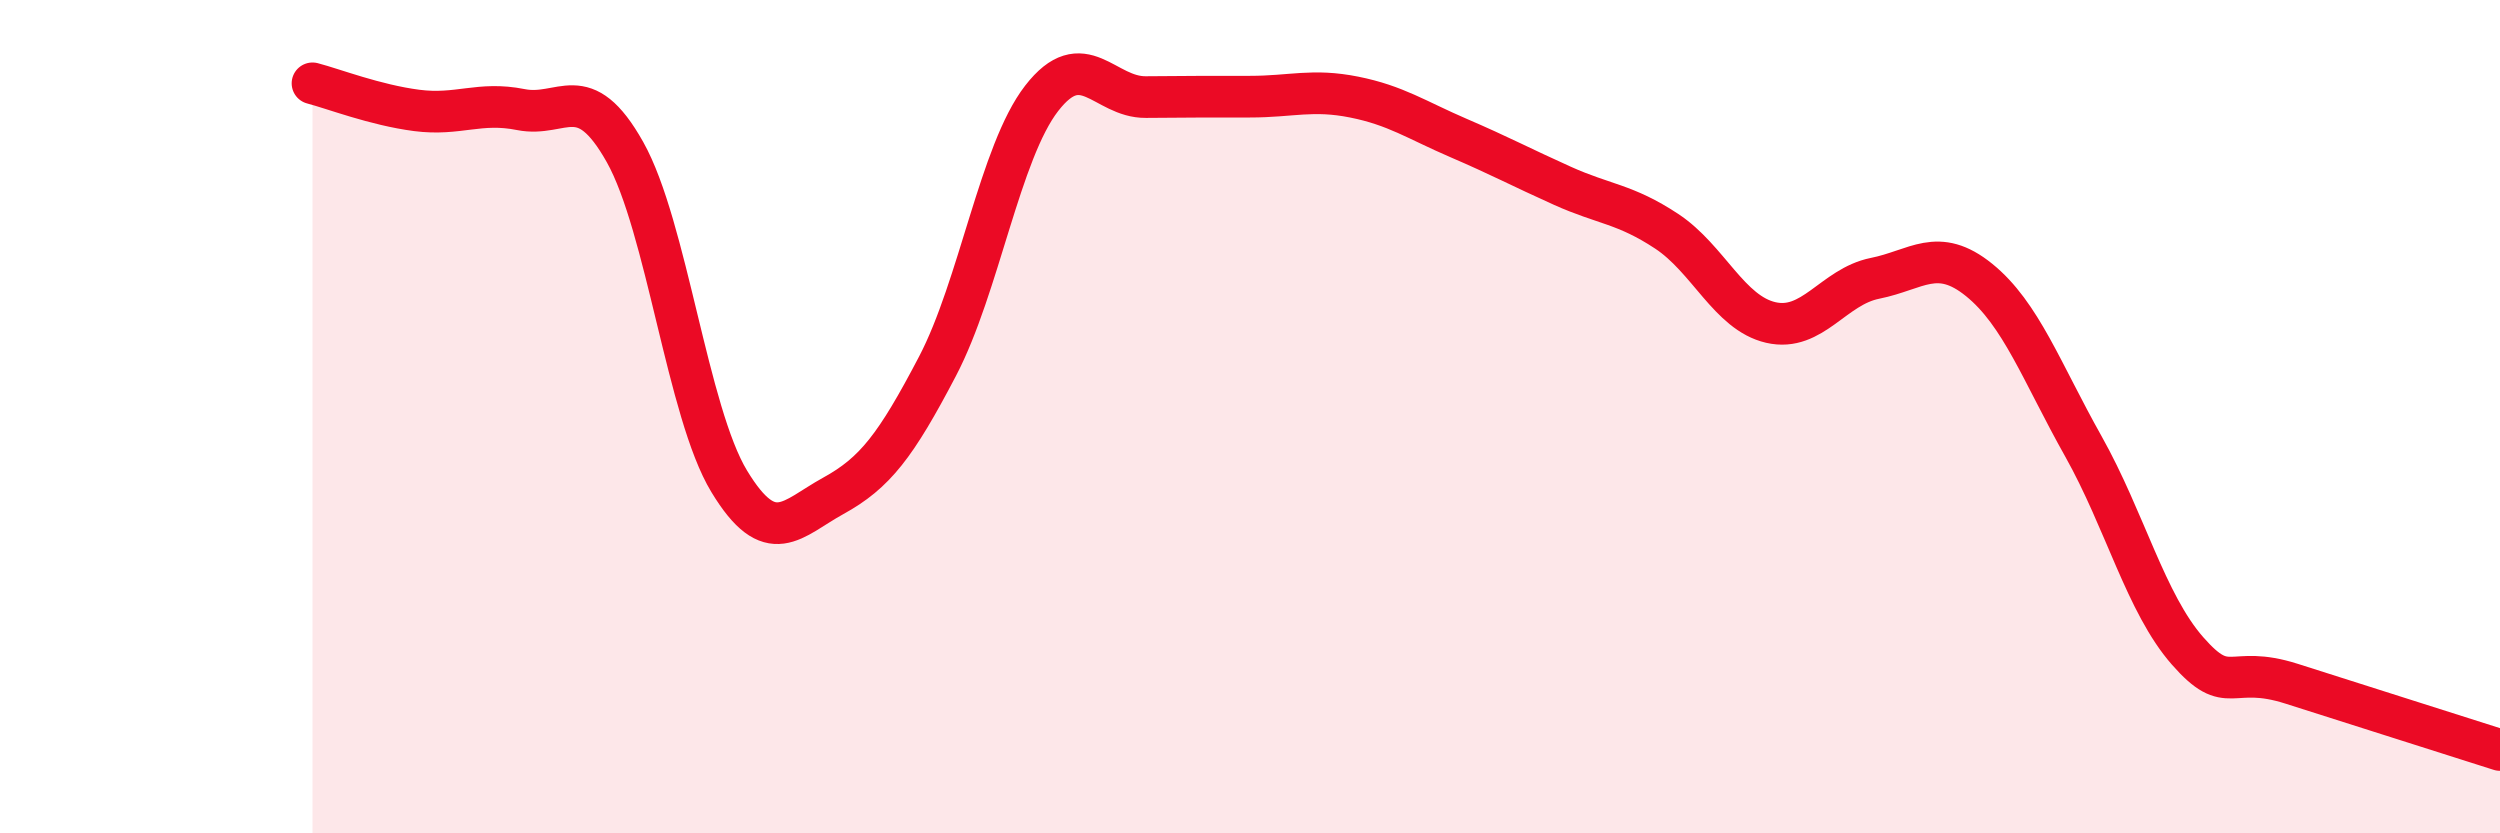
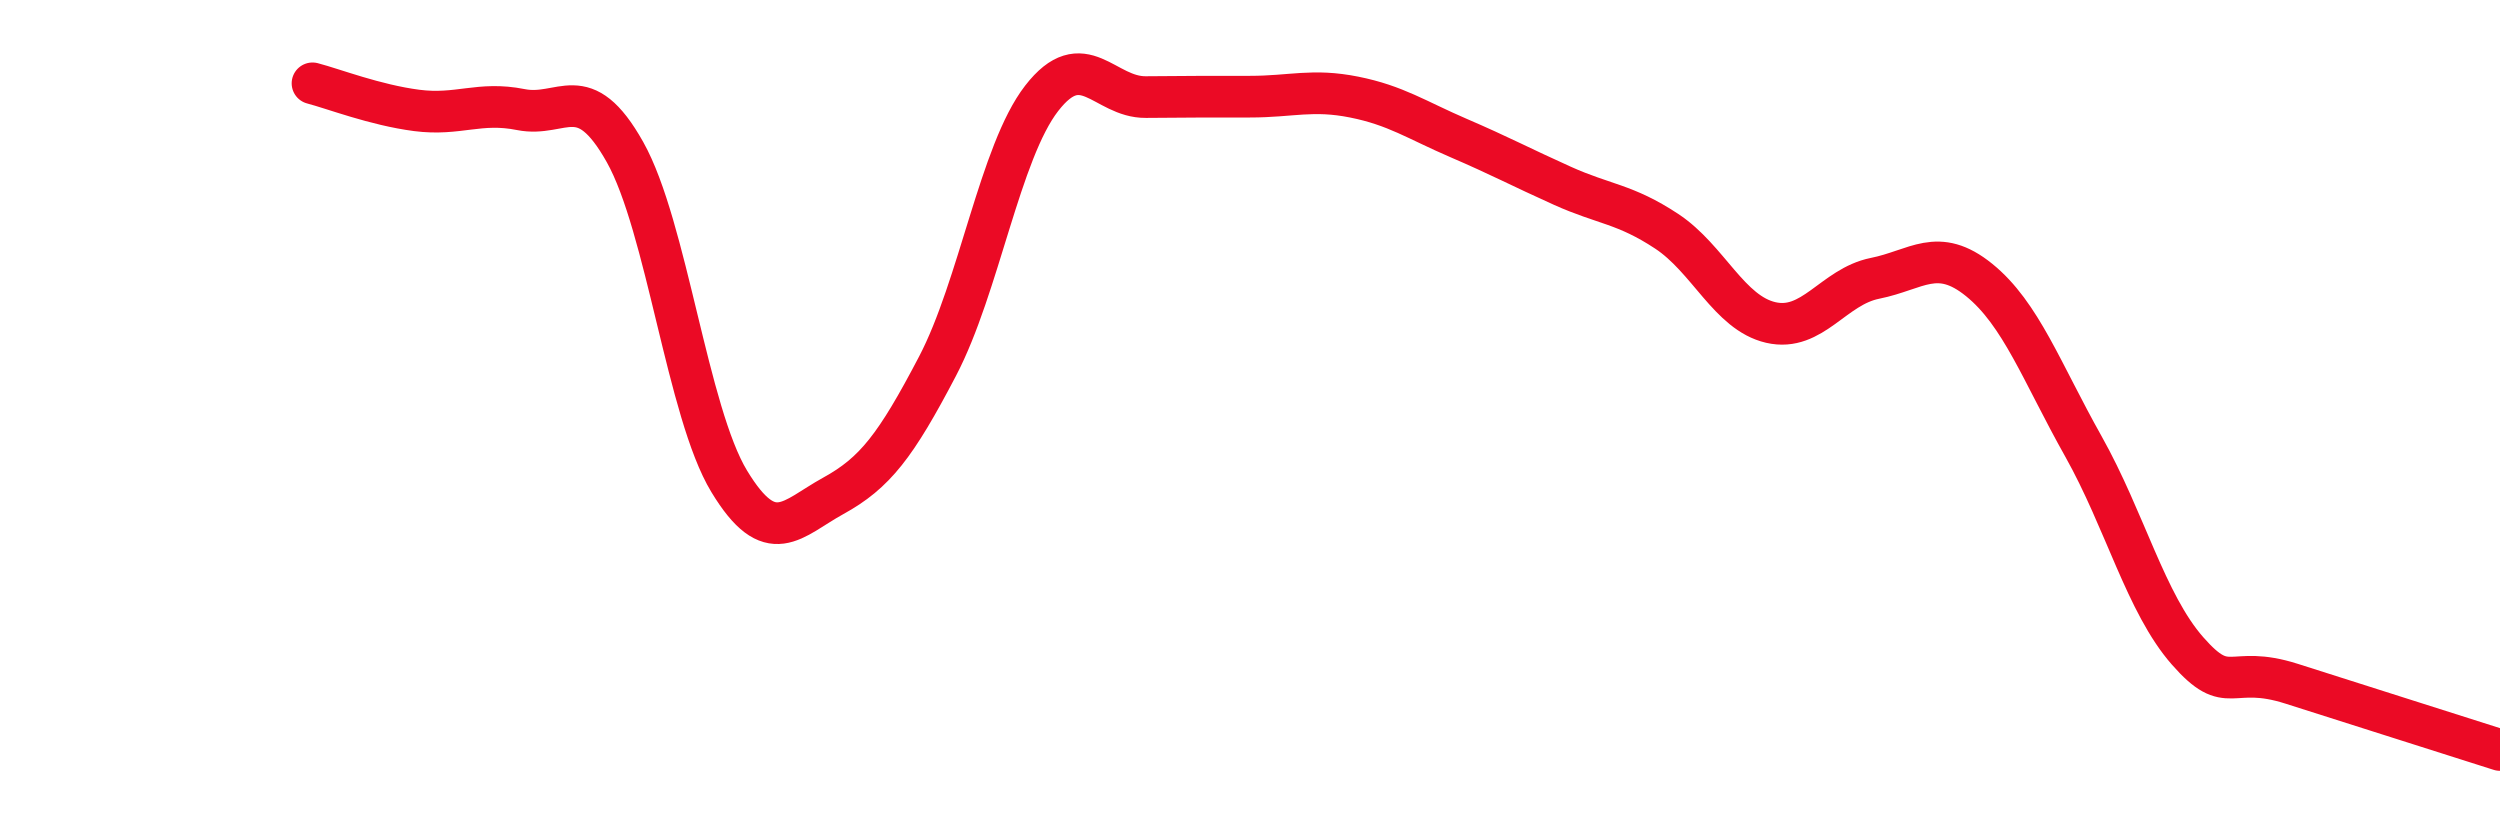
<svg xmlns="http://www.w3.org/2000/svg" width="60" height="20" viewBox="0 0 60 20">
-   <path d="M 7.5,2 C 8,2.13 9,2.52 10,2.65 C 11,2.78 11.5,2.43 12.5,2.63 C 13.5,2.83 14,1.87 15,3.65 C 16,5.43 16.5,9.9 17.5,11.55 C 18.5,13.2 19,12.45 20,11.9 C 21,11.35 21.5,10.7 22.5,8.79 C 23.5,6.88 24,3.65 25,2.36 C 26,1.07 26.5,2.34 27.5,2.33 C 28.5,2.32 29,2.32 30,2.32 C 31,2.32 31.5,2.13 32.5,2.33 C 33.5,2.53 34,2.88 35,3.31 C 36,3.74 36.5,4.01 37.5,4.46 C 38.5,4.91 39,4.89 40,5.55 C 41,6.21 41.5,7.51 42.5,7.74 C 43.5,7.97 44,6.88 45,6.68 C 46,6.48 46.5,5.91 47.5,6.72 C 48.5,7.53 49,8.93 50,10.71 C 51,12.49 51.5,14.48 52.5,15.62 C 53.5,16.76 53.5,15.93 55,16.41 C 56.5,16.89 59,17.68 60,18L60 20L7.5 20Z" fill="#EB0A25" opacity="0.1" stroke-linecap="round" stroke-linejoin="round" />
  <path d="M 7.5,2 C 8,2.13 9,2.52 10,2.65 C 11,2.78 11.5,2.43 12.5,2.63 C 13.5,2.83 14,1.87 15,3.65 C 16,5.43 16.5,9.9 17.5,11.55 C 18.5,13.2 19,12.45 20,11.9 C 21,11.35 21.5,10.7 22.5,8.79 C 23.5,6.88 24,3.65 25,2.36 C 26,1.07 26.5,2.34 27.5,2.33 C 28.5,2.32 29,2.32 30,2.32 C 31,2.32 31.5,2.13 32.5,2.33 C 33.5,2.53 34,2.88 35,3.31 C 36,3.74 36.5,4.01 37.5,4.46 C 38.5,4.91 39,4.89 40,5.55 C 41,6.21 41.5,7.51 42.5,7.74 C 43.5,7.97 44,6.88 45,6.68 C 46,6.48 46.5,5.91 47.5,6.72 C 48.5,7.53 49,8.93 50,10.71 C 51,12.49 51.5,14.48 52.5,15.62 C 53.5,16.76 53.5,15.93 55,16.41 C 56.5,16.89 59,17.68 60,18" stroke="#EB0A25" stroke-width="1" fill="none" stroke-linecap="round" stroke-linejoin="round" />
</svg>